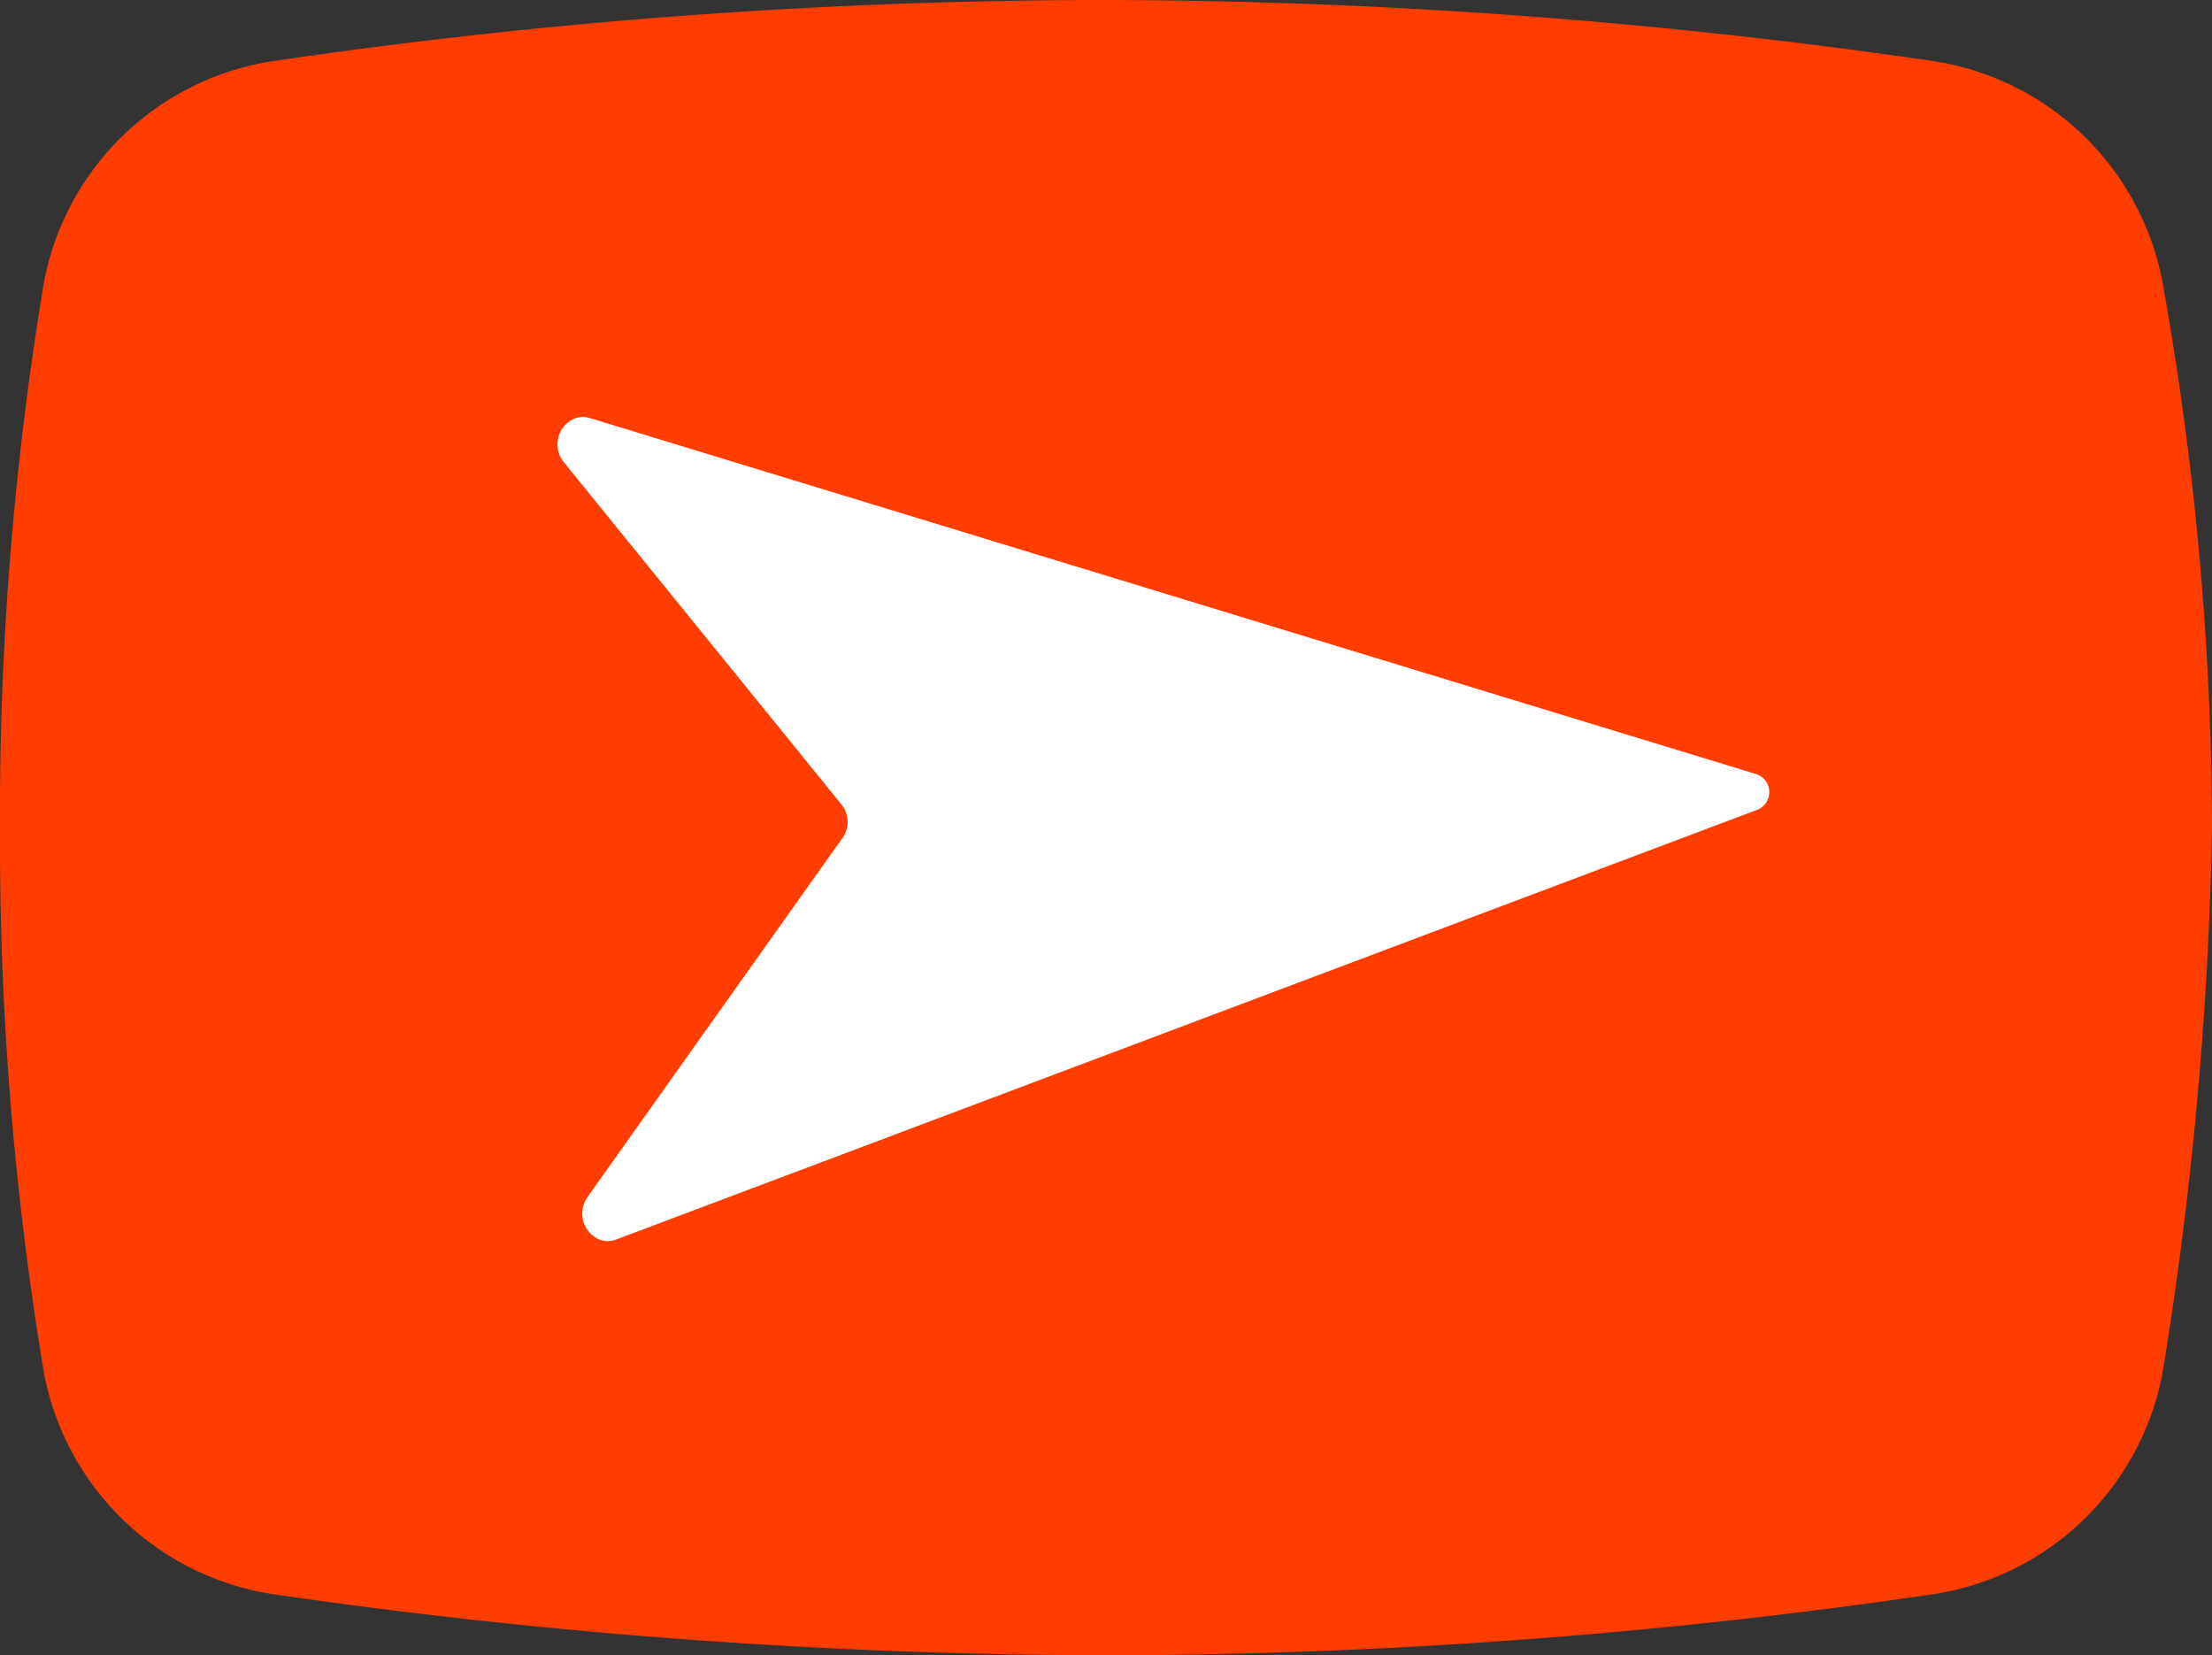
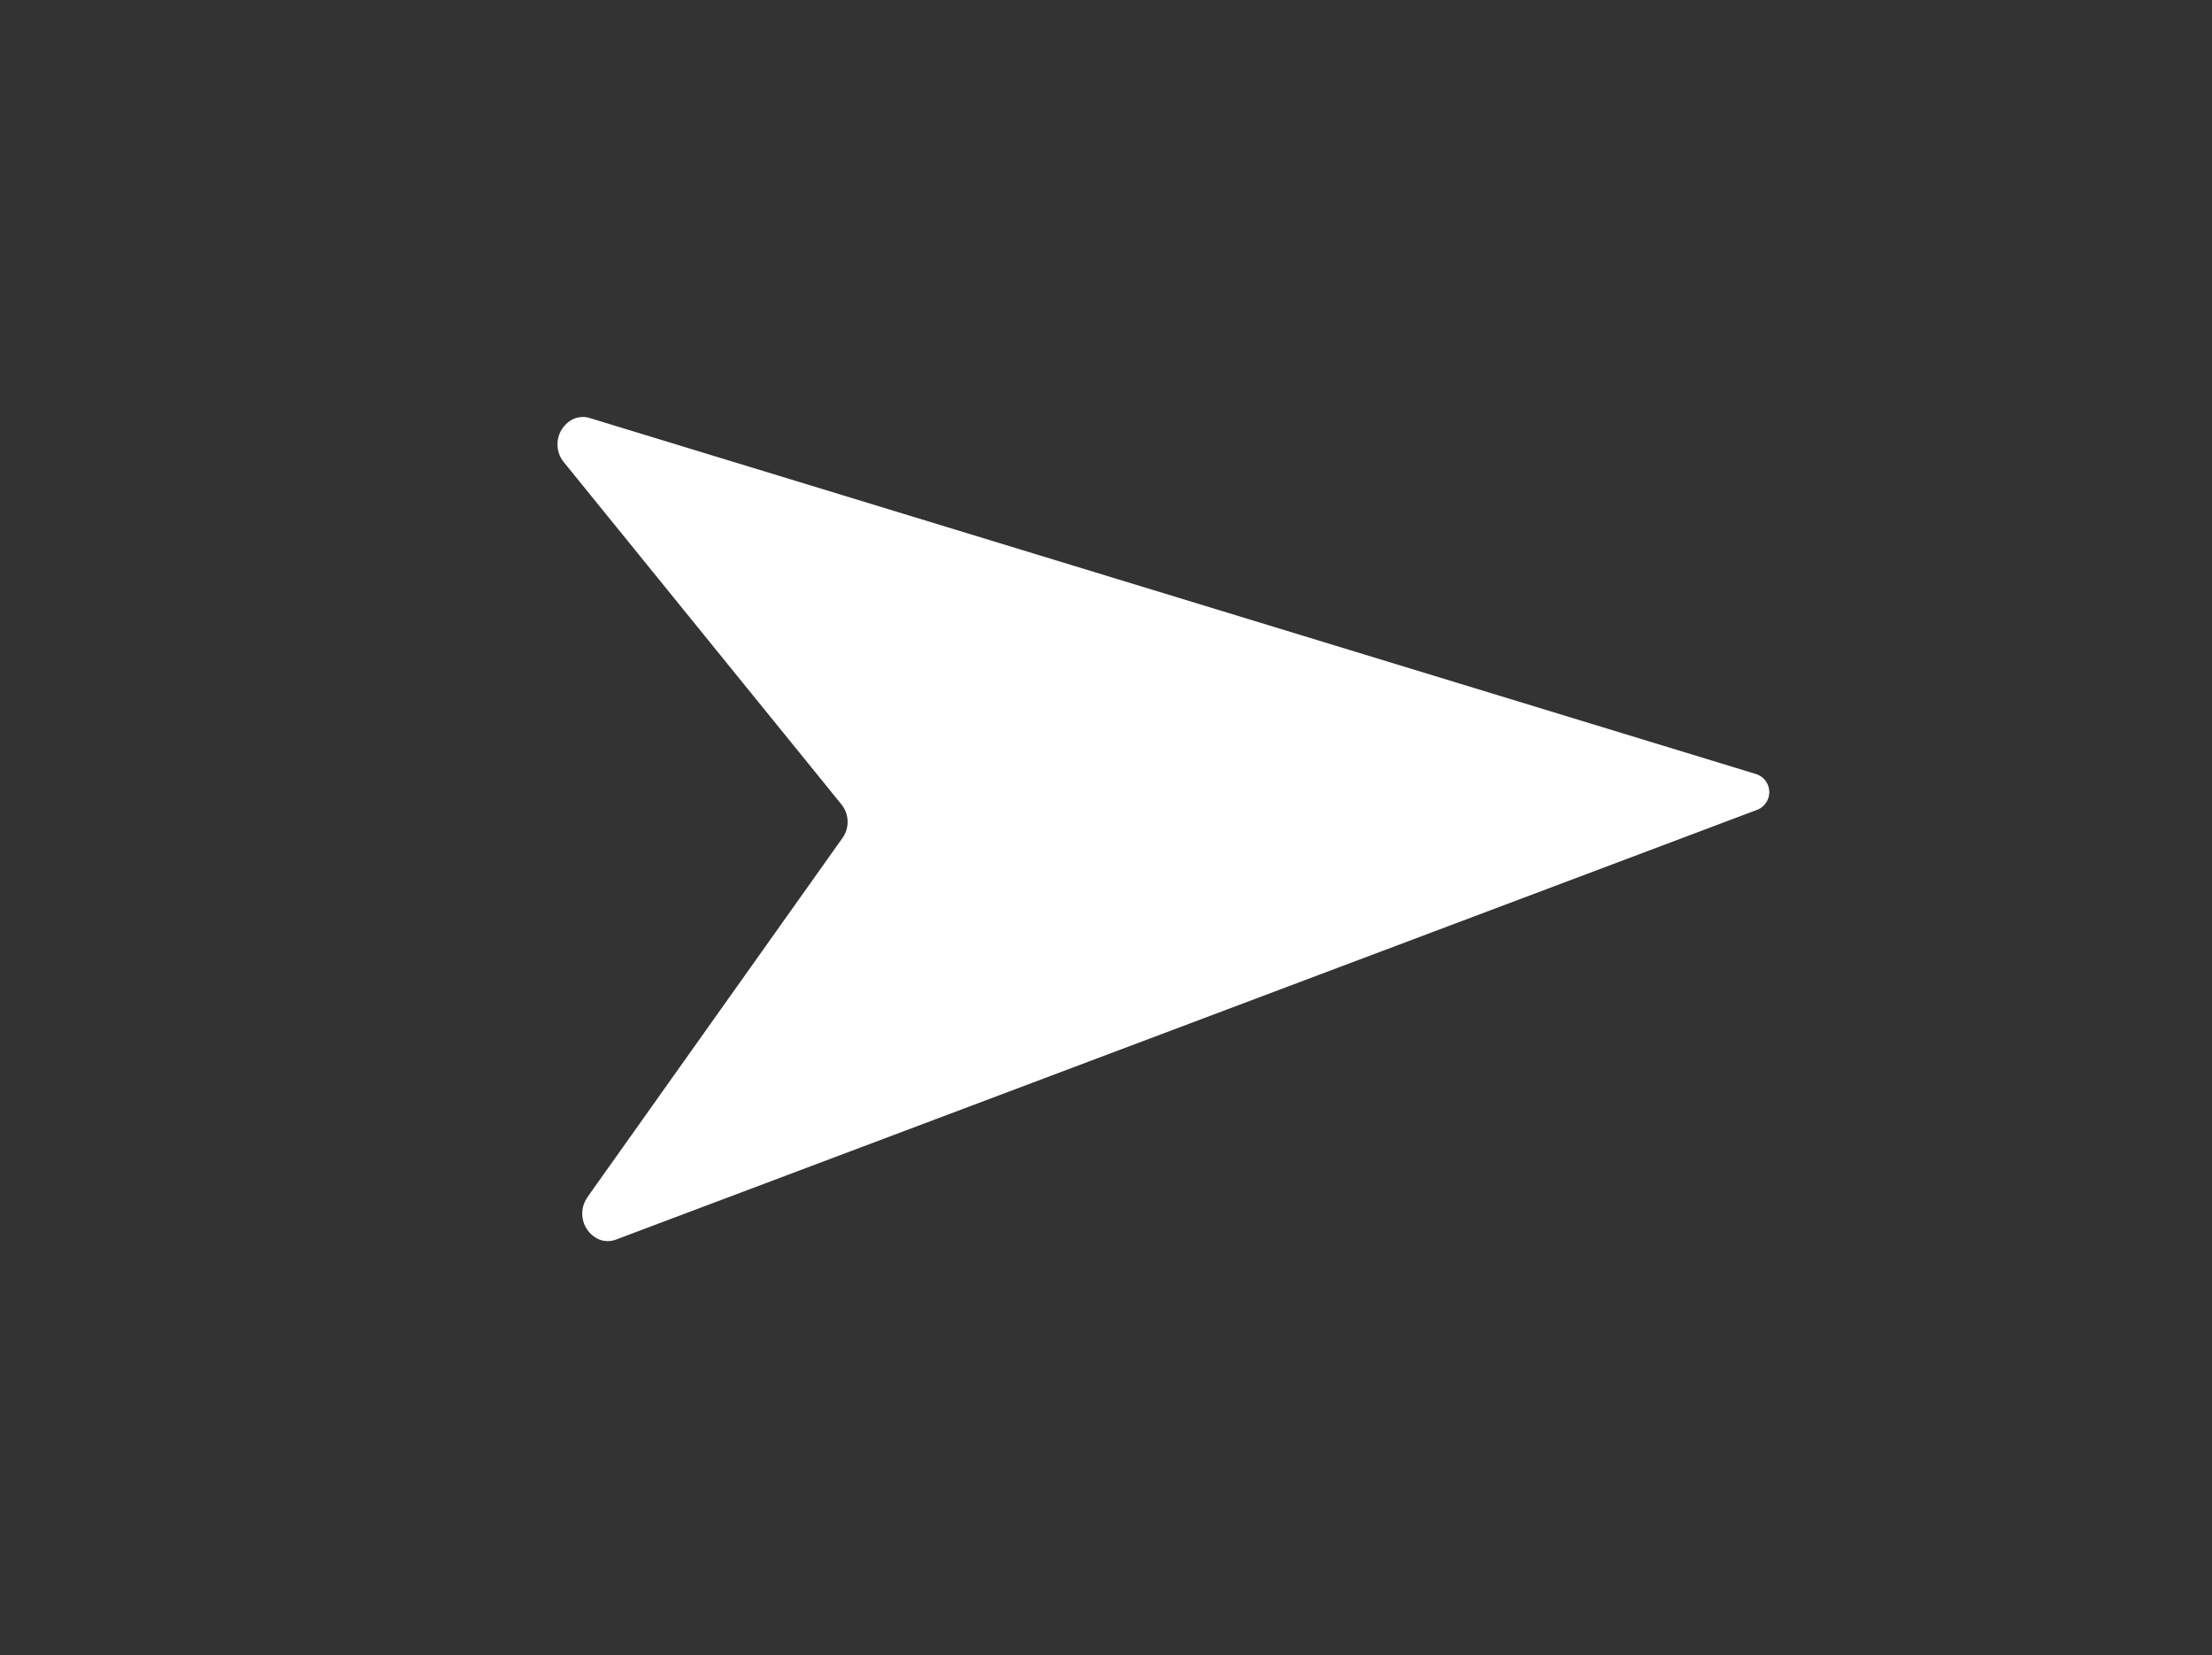
<svg xmlns="http://www.w3.org/2000/svg" width="81.614" height="61.058" viewBox="0 0 81.614 61.058">
  <rect x="0" y="0" width="81.614" height="61.058" fill="#333333" stroke="none" />
  <g id="Group_15" data-name="Group 15" transform="translate(-7120.527 -923.664)">
    <g id="icons8-youtube" transform="translate(7120.527 923.664)">
-       <path id="Path_88" data-name="Path 88" d="M83.783,59.678a10.163,10.163,0,0,1-8.548,8.141,211.823,211.823,0,0,1-30.529,2.239,216.864,216.864,0,0,1-30.529-2.239,10.163,10.163,0,0,1-8.548-8.141A119.123,119.123,0,0,1,4,39.529,119.123,119.123,0,0,1,5.628,19.38a10.163,10.163,0,0,1,8.548-8.141A211.823,211.823,0,0,1,44.705,9a214.322,214.322,0,0,1,30.529,2.239,10.163,10.163,0,0,1,8.548,8.141,115.462,115.462,0,0,1,1.832,20.149A139.775,139.775,0,0,1,83.783,59.678Z" transform="translate(-4 -9)" fill="#ff3d00" />
-     </g>
+       </g>
    <path id="Path_92" data-name="Path 92" d="M33.477,32.14,17.415,29.772a1.026,1.026,0,0,0-1.09.6L9.735,45.212a1.04,1.04,0,0,1-1.579.427.855.855,0,0,1-.313-.532L.012.83A.7.7,0,0,1,1.18.187L34.4,30.487a.855.855,0,0,1,.282.548,1.039,1.039,0,0,1-1.206,1.1" transform="matrix(-0.454, 0.891, -0.891, -0.454, 7186.043, 952.576)" fill="#fff" />
  </g>
</svg>